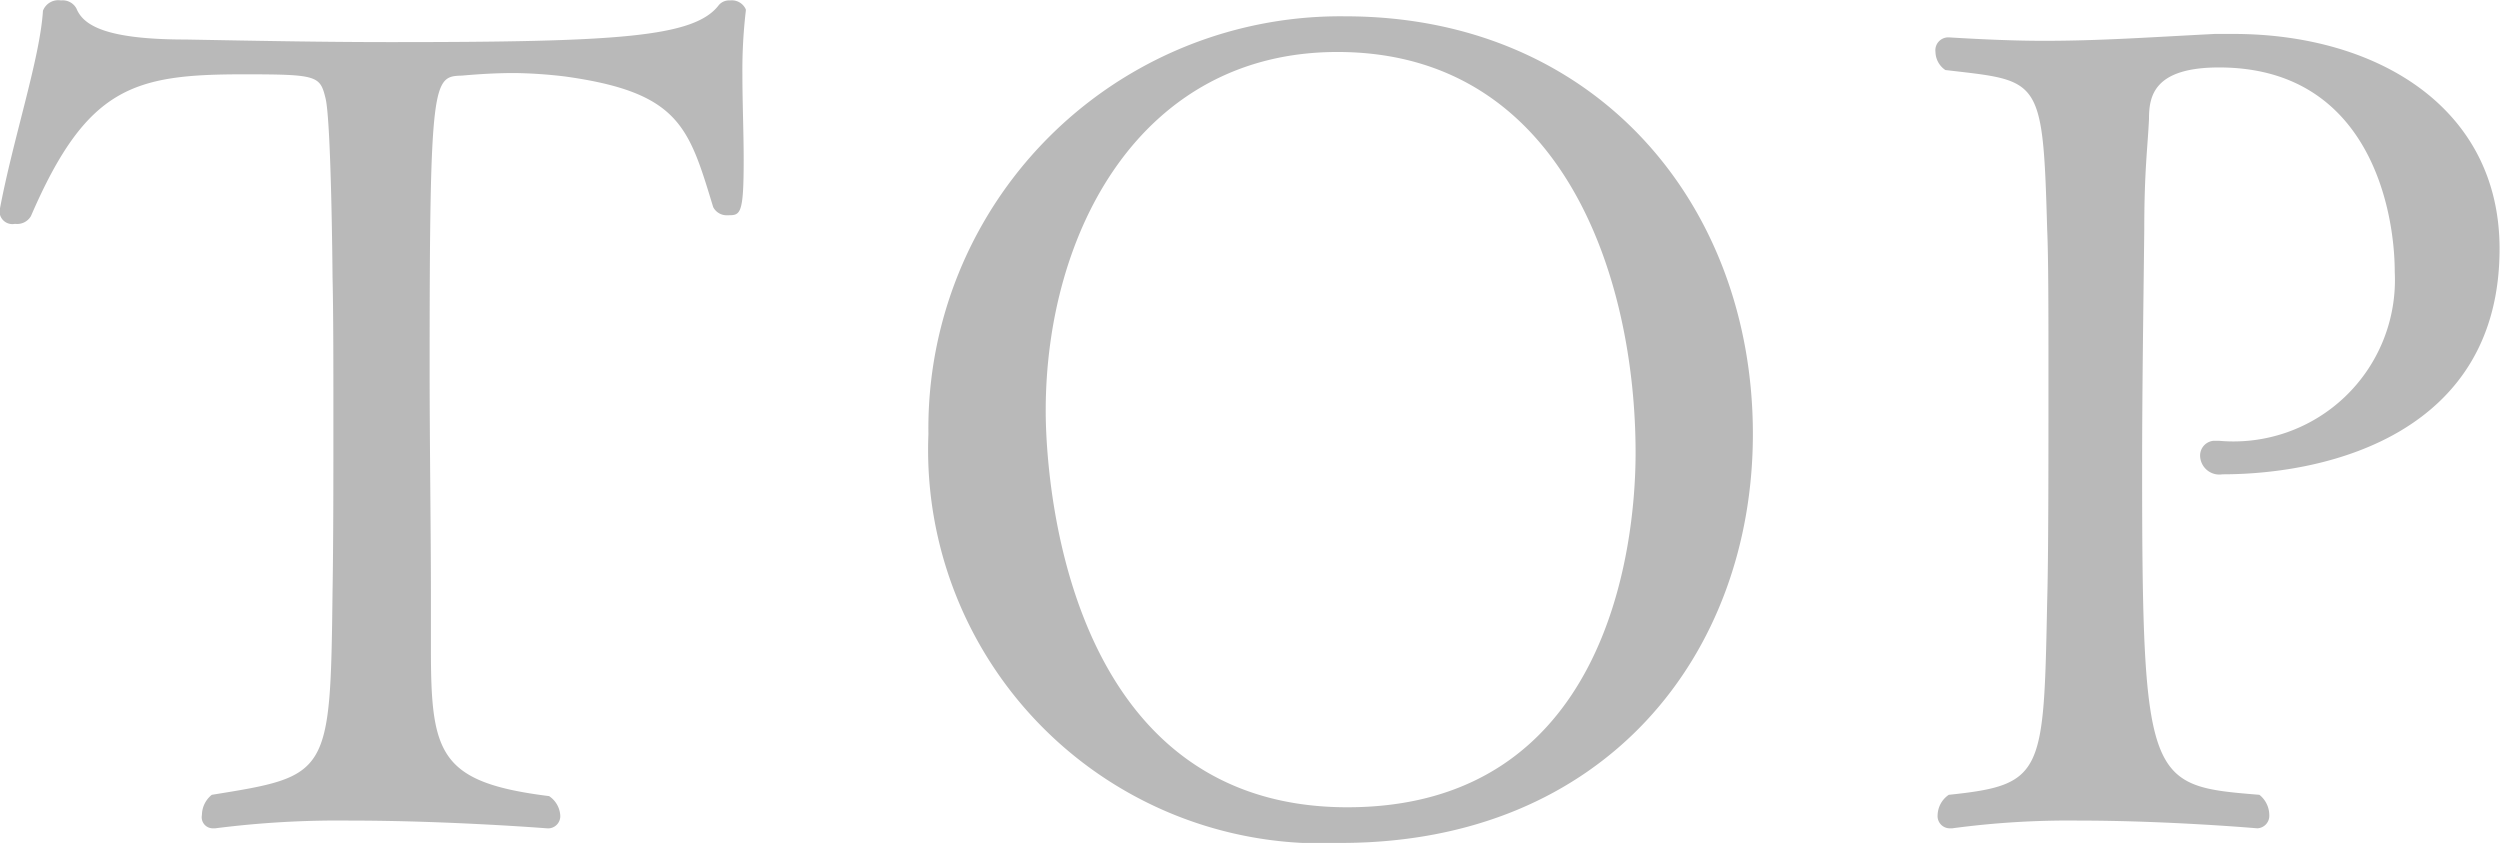
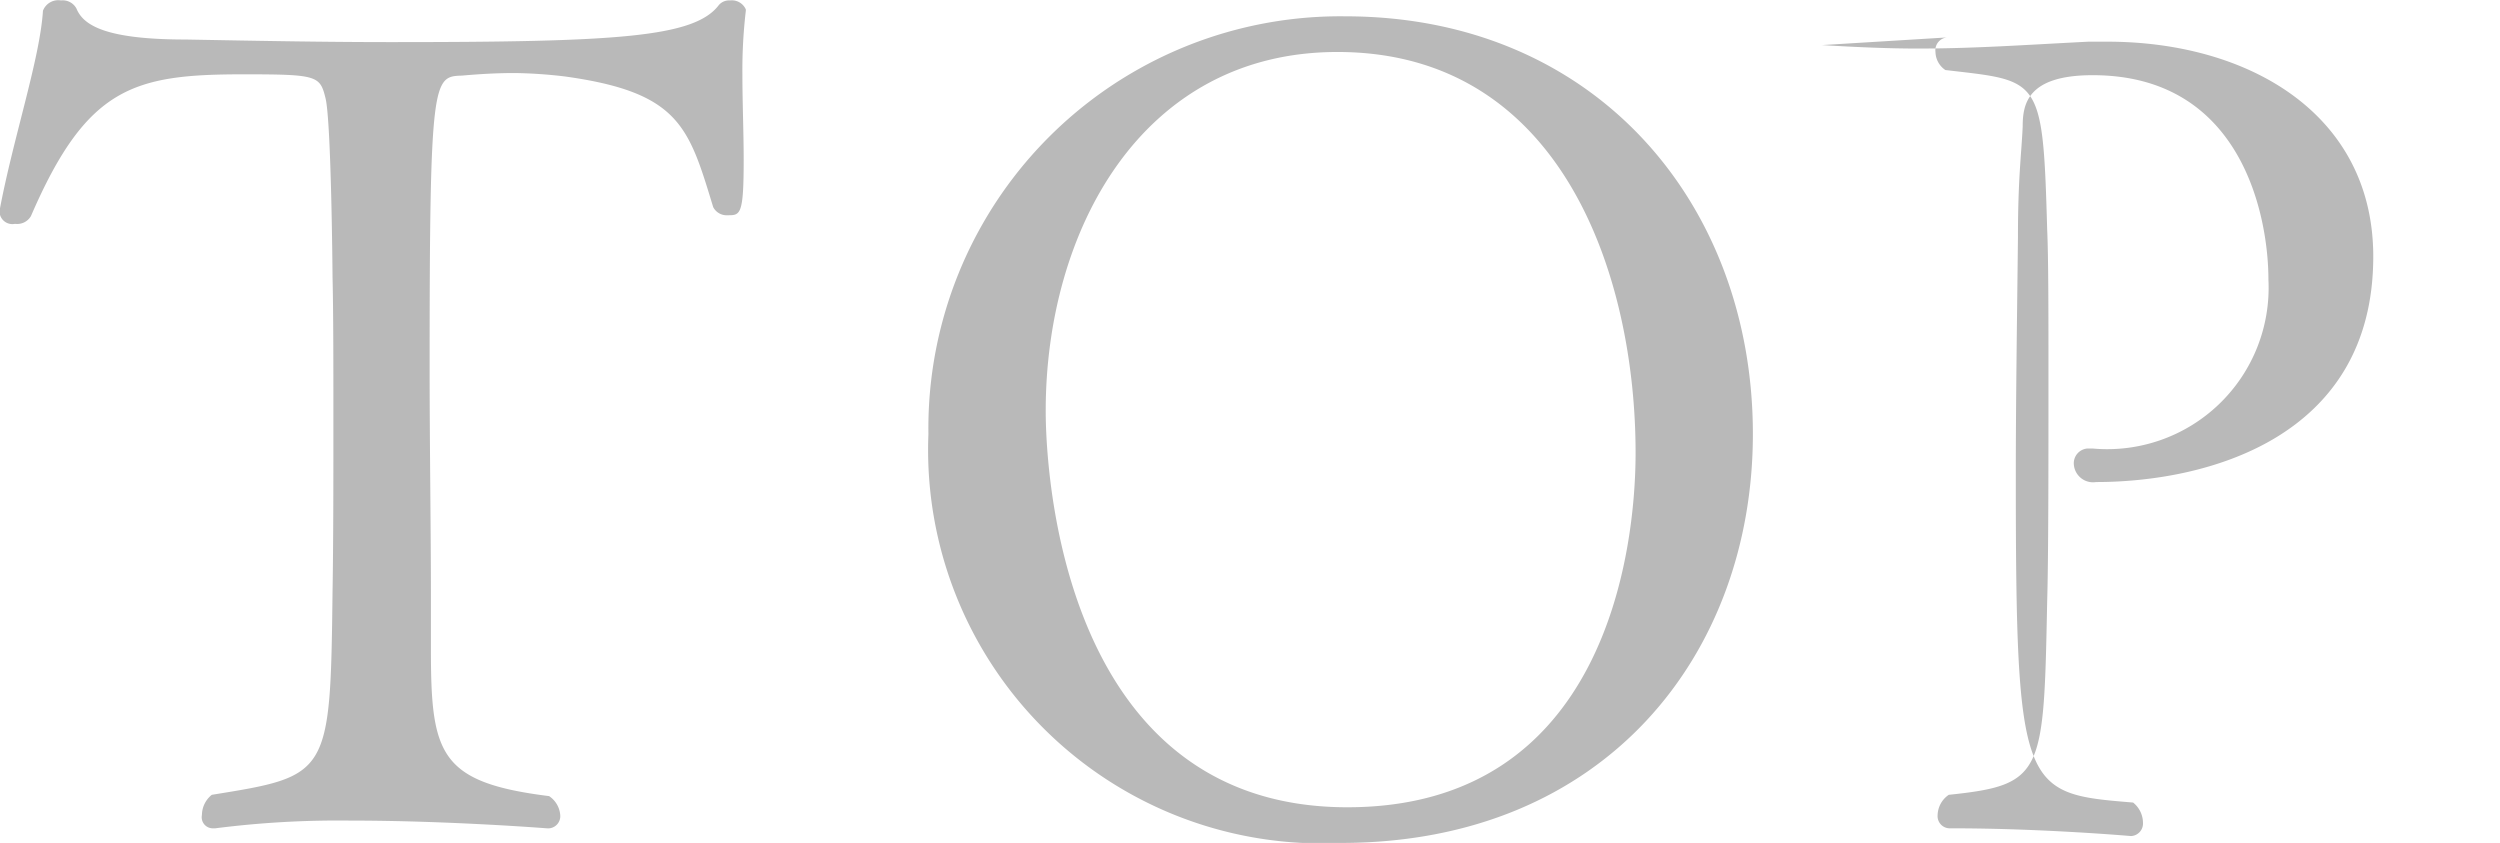
<svg xmlns="http://www.w3.org/2000/svg" width="58.19" height="19.62" viewBox="0 0 58.19 19.62">
  <defs>
    <style>
      .cls-1 {
        fill: #b9b9b9;
        fill-rule: evenodd;
      }
    </style>
  </defs>
-   <path id="TOP" class="cls-1" d="M6434.51,7459.25a0.284,0.284,0,0,0,.31-0.31,0.582,0.582,0,0,0-.26-0.44c-2.57-.32-2.75-0.99-2.75-3.44v-1.27c0-1.46-.03-3.54-0.03-5.23,0-6.76.08-6.81,0.75-6.83,0.34-.03.76-0.06,1.23-0.06a10.934,10.934,0,0,1,1.17.08c2.67,0.37,2.88,1.17,3.45,3.04a0.353,0.353,0,0,0,.34.19c0.29,0,.37,0,0.37-1.28,0-.65-0.03-1.35-0.03-2a11.834,11.834,0,0,1,.08-1.48v-0.03a0.356,0.356,0,0,0-.37-0.21,0.314,0.314,0,0,0-.26.11c-0.57.75-2.36,0.86-7.64,0.86-1.56,0-3.12-.03-4.76-0.06-1.87,0-2.39-.33-2.55-0.72a0.362,0.362,0,0,0-.36-0.19,0.381,0.381,0,0,0-.42.24c-0.07,1.12-.7,2.99-1.01,4.65v0.05a0.3,0.3,0,0,0,.36.26,0.371,0.371,0,0,0,.37-0.18c1.3-3.01,2.39-3.3,4.94-3.3,1.74,0,1.79.03,1.92,0.57,0.13,0.57.16,4.03,0.16,4.14,0.02,0.83.02,2.08,0.02,3.4s0,2.76-.02,3.95c-0.05,4.27-.08,4.27-2.81,4.71a0.609,0.609,0,0,0-.23.47,0.258,0.258,0,0,0,.26.31h0.05a22.546,22.546,0,0,1,3.14-.18C6432.22,7459.07,6434.51,7459.25,6434.51,7459.25Zm28.07-9.18c0-5.35-3.66-9.72-9.49-9.72a9.588,9.588,0,0,0-9.7,9.72,9.16,9.16,0,0,0,9.6,9.52C6459.15,7459.59,6462.58,7455.19,6462.58,7450.07Zm-9.44,8.69c-7.02,0-7.02-8.74-7.02-9.23,0-4.16,2.21-8.35,6.79-8.35,5.25,0,6.94,5.25,6.94,9.33C6459.85,7452.78,6459.15,7458.76,6453.14,7458.76Zm13.98-17.92a0.3,0.3,0,0,0-.29.34,0.52,0.52,0,0,0,.23.42c2.21,0.26,2.27.13,2.37,3.71,0.03,0.65.03,1.98,0.03,3.44,0,2,0,4.21-.03,5.22-0.08,4.01-.08,4.27-2.29,4.5a0.588,0.588,0,0,0-.26.47,0.284,0.284,0,0,0,.29.31h0.05a20.255,20.255,0,0,1,2.94-.18c2.1,0,4.16.18,4.16,0.18a0.292,0.292,0,0,0,.28-0.31,0.609,0.609,0,0,0-.23-0.47c-2.57-.21-2.73-0.23-2.73-7.62,0-1.79.03-3.74,0.05-5.54,0-1.37.08-1.92,0.11-2.57,0-.52.1-1.2,1.63-1.2,3.49,0,4.09,3.31,4.09,4.76a3.758,3.758,0,0,1-4.09,3.93h-0.13a0.344,0.344,0,0,0-.31.36,0.448,0.448,0,0,0,.52.42c2.52,0,6.45-.99,6.45-5.25,0-3.31-2.89-5-6.19-5h-0.44c-1.56.08-2.68,0.16-3.98,0.16-0.65,0-1.38-.03-2.21-0.08h-0.02Z" transform="translate(-6421.78 -7439.97)" />
+   <path id="TOP" class="cls-1" d="M6434.51,7459.25a0.284,0.284,0,0,0,.31-0.31,0.582,0.582,0,0,0-.26-0.44c-2.57-.32-2.75-0.99-2.75-3.44v-1.27c0-1.46-.03-3.54-0.03-5.23,0-6.76.08-6.81,0.75-6.83,0.34-.03.76-0.06,1.23-0.06a10.934,10.934,0,0,1,1.17.08c2.67,0.37,2.88,1.17,3.45,3.04a0.353,0.353,0,0,0,.34.19c0.29,0,.37,0,0.37-1.28,0-.65-0.03-1.35-0.03-2a11.834,11.834,0,0,1,.08-1.48v-0.03a0.356,0.356,0,0,0-.37-0.21,0.314,0.314,0,0,0-.26.11c-0.57.75-2.36,0.86-7.64,0.86-1.56,0-3.12-.03-4.76-0.06-1.87,0-2.39-.33-2.55-0.72a0.362,0.362,0,0,0-.36-0.19,0.381,0.381,0,0,0-.42.24c-0.07,1.12-.7,2.99-1.01,4.65v0.05a0.3,0.3,0,0,0,.36.26,0.371,0.371,0,0,0,.37-0.18c1.3-3.01,2.39-3.3,4.94-3.3,1.74,0,1.79.03,1.92,0.57,0.13,0.57.16,4.03,0.16,4.14,0.02,0.83.02,2.08,0.02,3.4s0,2.76-.02,3.95c-0.05,4.27-.08,4.27-2.81,4.71a0.609,0.609,0,0,0-.23.47,0.258,0.258,0,0,0,.26.31h0.05a22.546,22.546,0,0,1,3.14-.18C6432.22,7459.07,6434.51,7459.25,6434.51,7459.25Zm28.07-9.18c0-5.35-3.66-9.72-9.49-9.72a9.588,9.588,0,0,0-9.7,9.72,9.16,9.16,0,0,0,9.6,9.52C6459.15,7459.59,6462.58,7455.19,6462.58,7450.07Zm-9.44,8.69c-7.02,0-7.02-8.74-7.02-9.23,0-4.16,2.21-8.35,6.79-8.35,5.25,0,6.94,5.25,6.94,9.33C6459.85,7452.78,6459.15,7458.76,6453.14,7458.76Zm13.98-17.92a0.3,0.3,0,0,0-.29.34,0.52,0.52,0,0,0,.23.42c2.21,0.26,2.27.13,2.37,3.71,0.03,0.65.03,1.98,0.03,3.44,0,2,0,4.21-.03,5.22-0.08,4.01-.08,4.27-2.29,4.5a0.588,0.588,0,0,0-.26.47,0.284,0.284,0,0,0,.29.31h0.05c2.1,0,4.16.18,4.16,0.18a0.292,0.292,0,0,0,.28-0.31,0.609,0.609,0,0,0-.23-0.47c-2.57-.21-2.73-0.23-2.73-7.62,0-1.79.03-3.74,0.05-5.54,0-1.37.08-1.92,0.11-2.57,0-.52.1-1.2,1.63-1.2,3.49,0,4.09,3.31,4.09,4.76a3.758,3.758,0,0,1-4.09,3.93h-0.13a0.344,0.344,0,0,0-.31.36,0.448,0.448,0,0,0,.52.42c2.52,0,6.45-.99,6.45-5.25,0-3.31-2.89-5-6.19-5h-0.44c-1.56.08-2.68,0.16-3.98,0.16-0.65,0-1.38-.03-2.21-0.08h-0.02Z" transform="translate(-6421.78 -7439.97)" />
</svg>